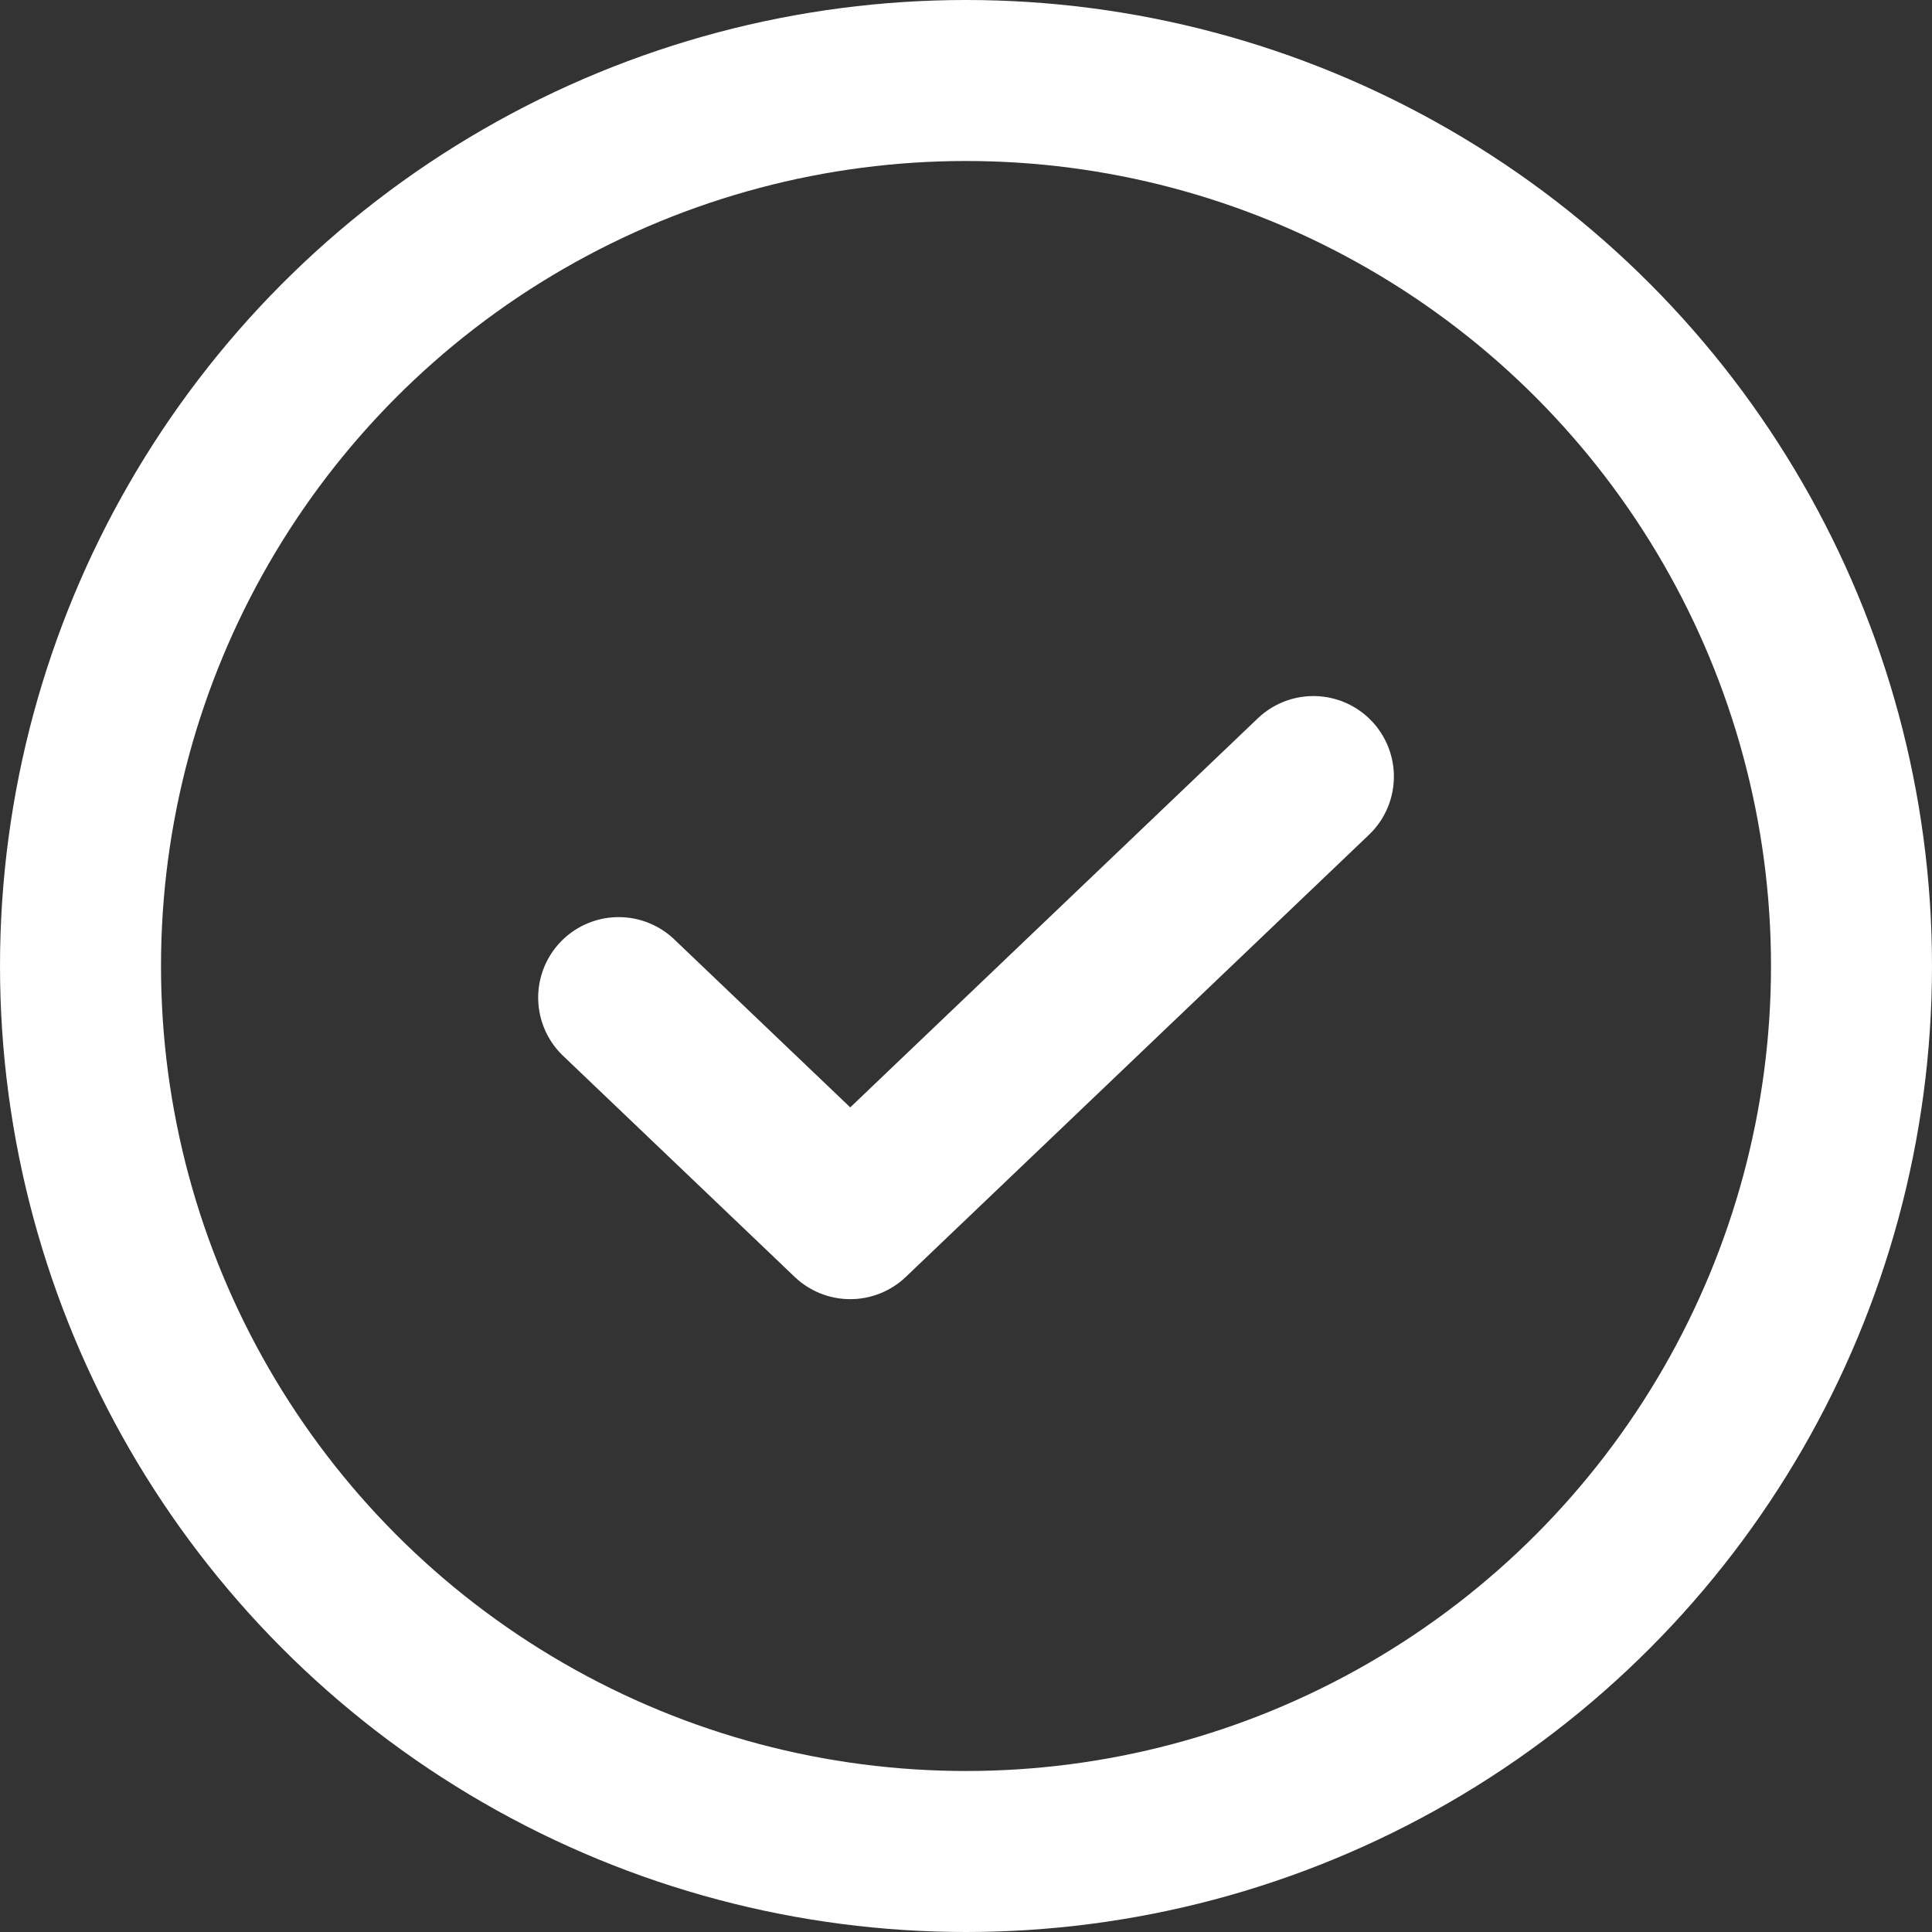
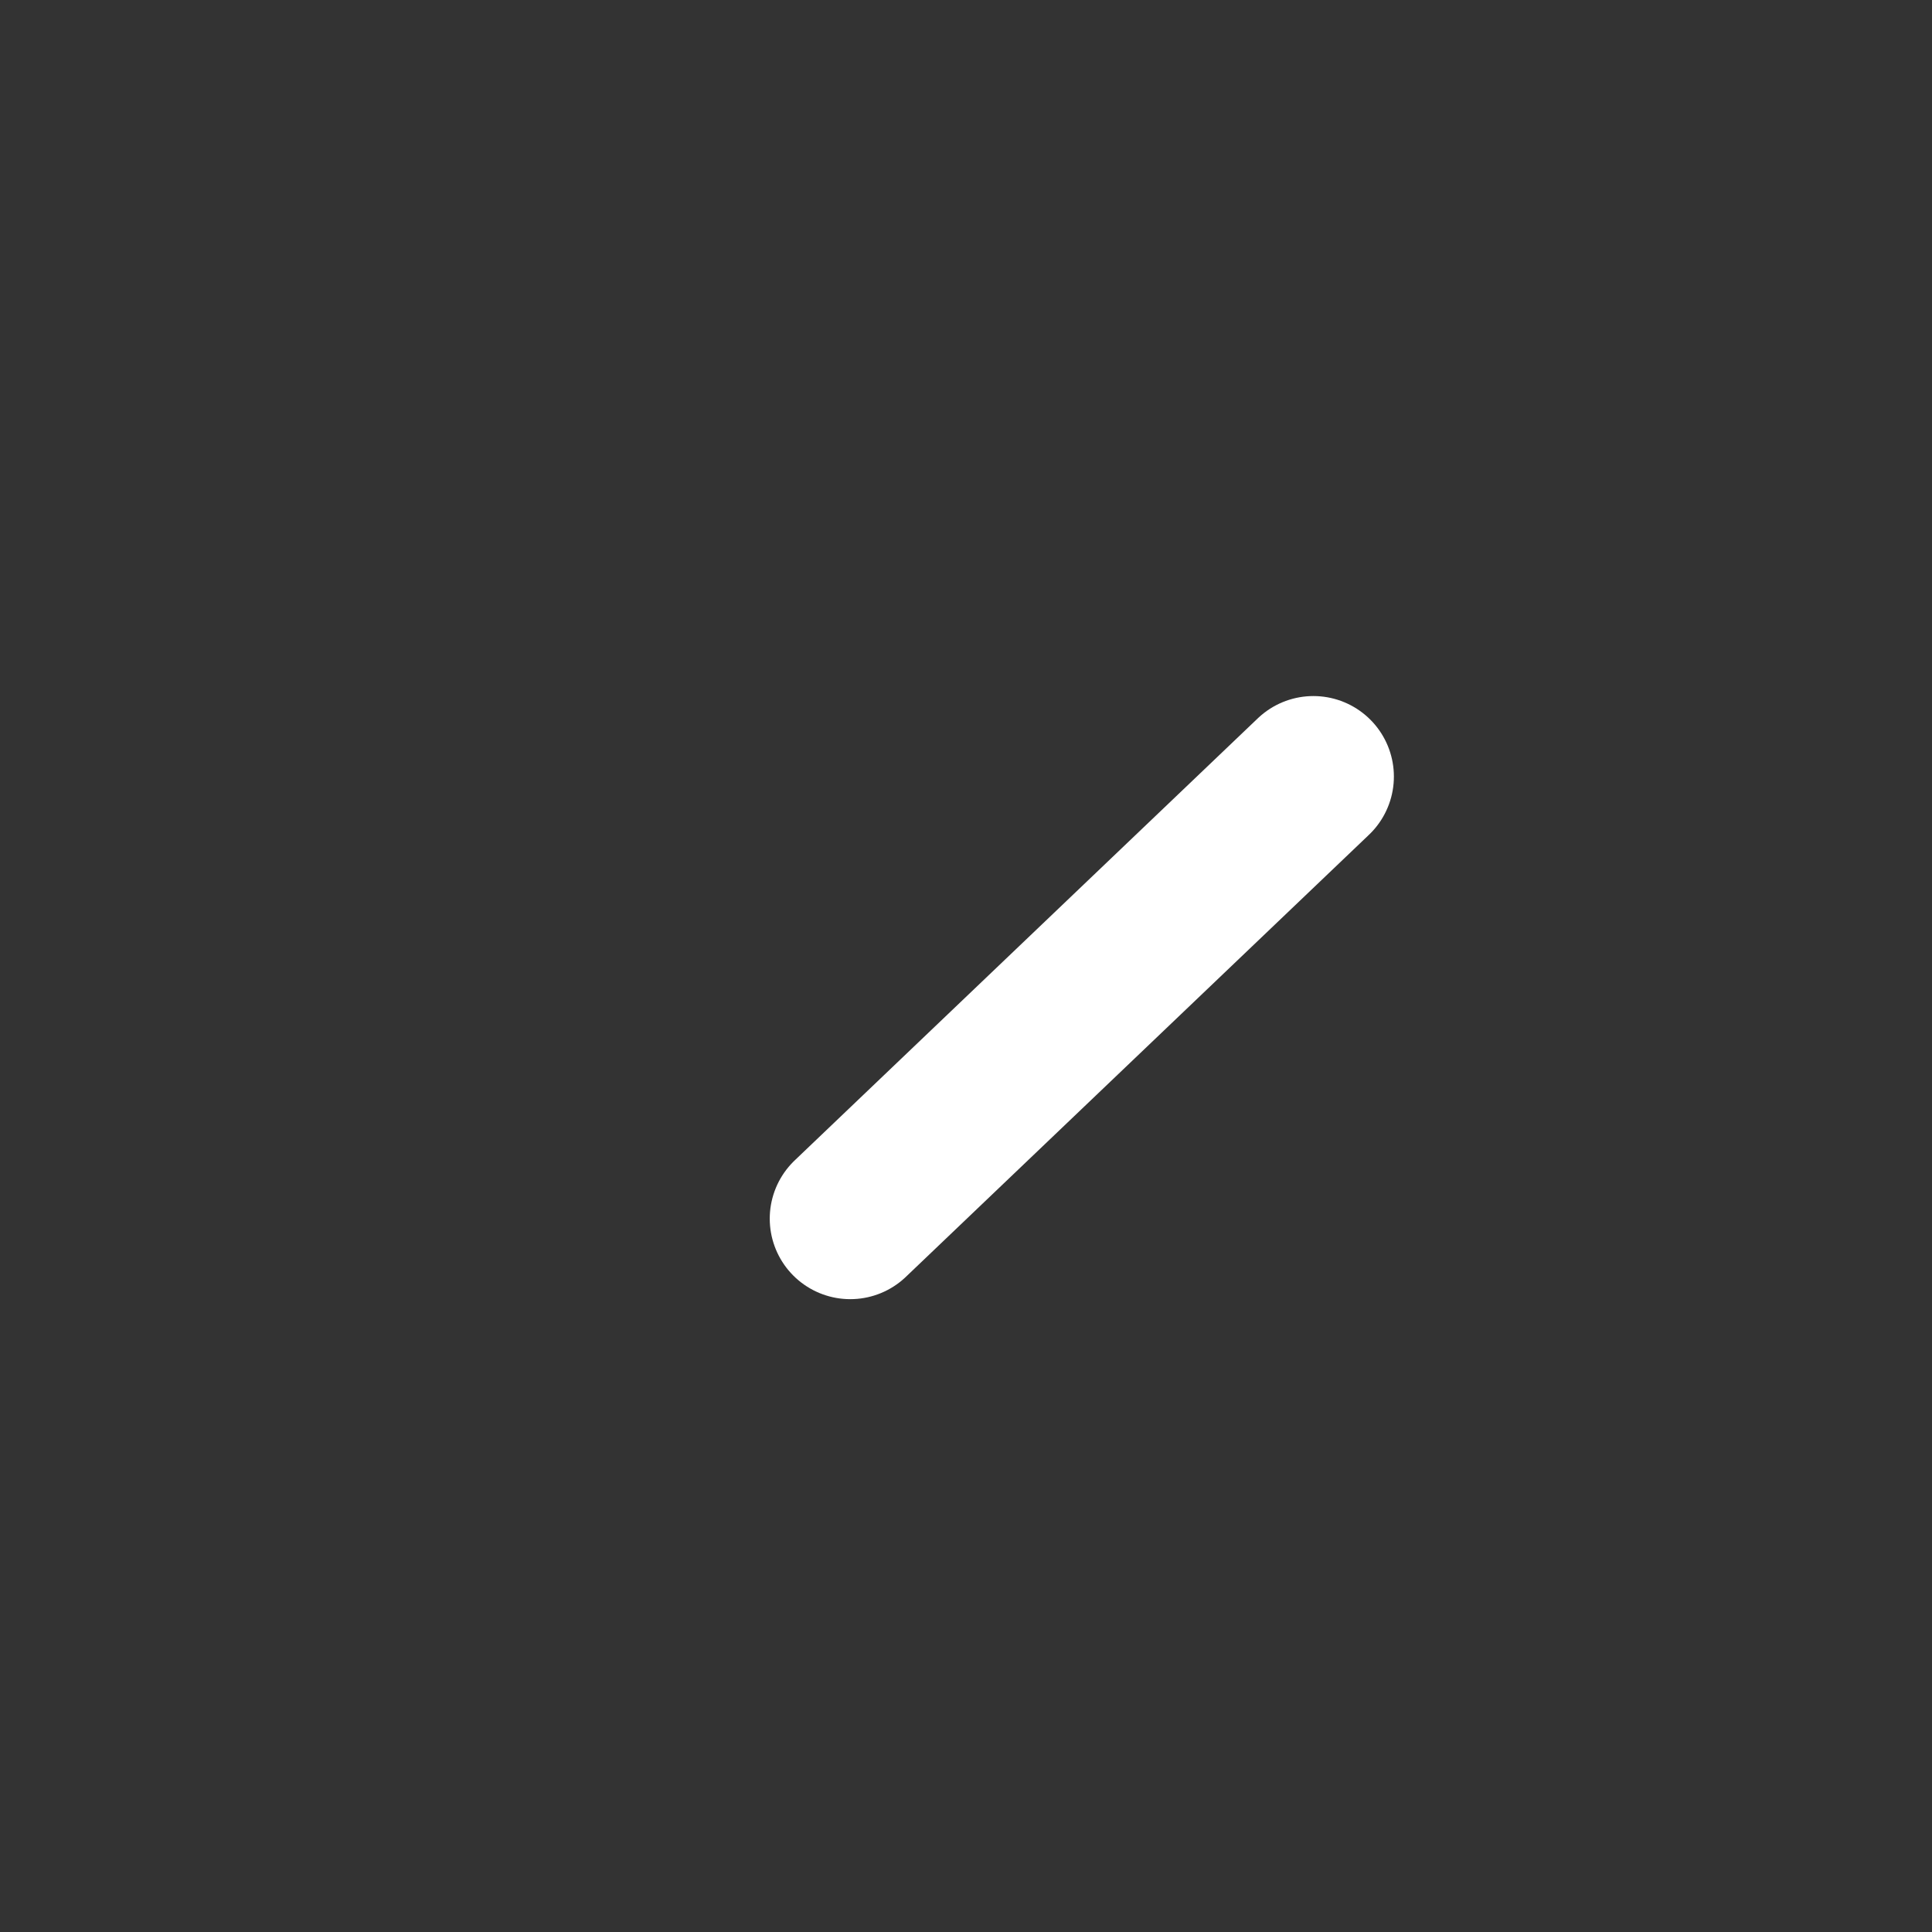
<svg xmlns="http://www.w3.org/2000/svg" width="36" height="36" viewBox="0 0 36 36">
  <rect x="0" y="0" width="36" height="36" fill="#333333" stroke="none" />
  <g id="_7bb5b3bcda0a7114cca9157e1d717a57" data-name="7bb5b3bcda0a7114cca9157e1d717a57" transform="translate(-0.374 -0.374)">
-     <rect id="Rectangle_7" data-name="Rectangle 7" width="35" height="35" transform="translate(0.874 0.874)" fill="none" />
-     <path id="Path_3" data-name="Path 3" d="M96.945,104l-8.63,8.238L84,108.119" transform="translate(-72.098 -89.156)" fill="none" stroke="#fff" stroke-linecap="round" stroke-linejoin="round" stroke-width="3" />
-     <circle id="Ellipse_4" data-name="Ellipse 4" cx="16.5" cy="16.5" r="16.5" transform="translate(1.874 1.874)" fill="none" stroke="#fff" stroke-linecap="round" stroke-linejoin="round" stroke-width="3" />
+     <path id="Path_3" data-name="Path 3" d="M96.945,104l-8.63,8.238" transform="translate(-72.098 -89.156)" fill="none" stroke="#fff" stroke-linecap="round" stroke-linejoin="round" stroke-width="3" />
  </g>
</svg>